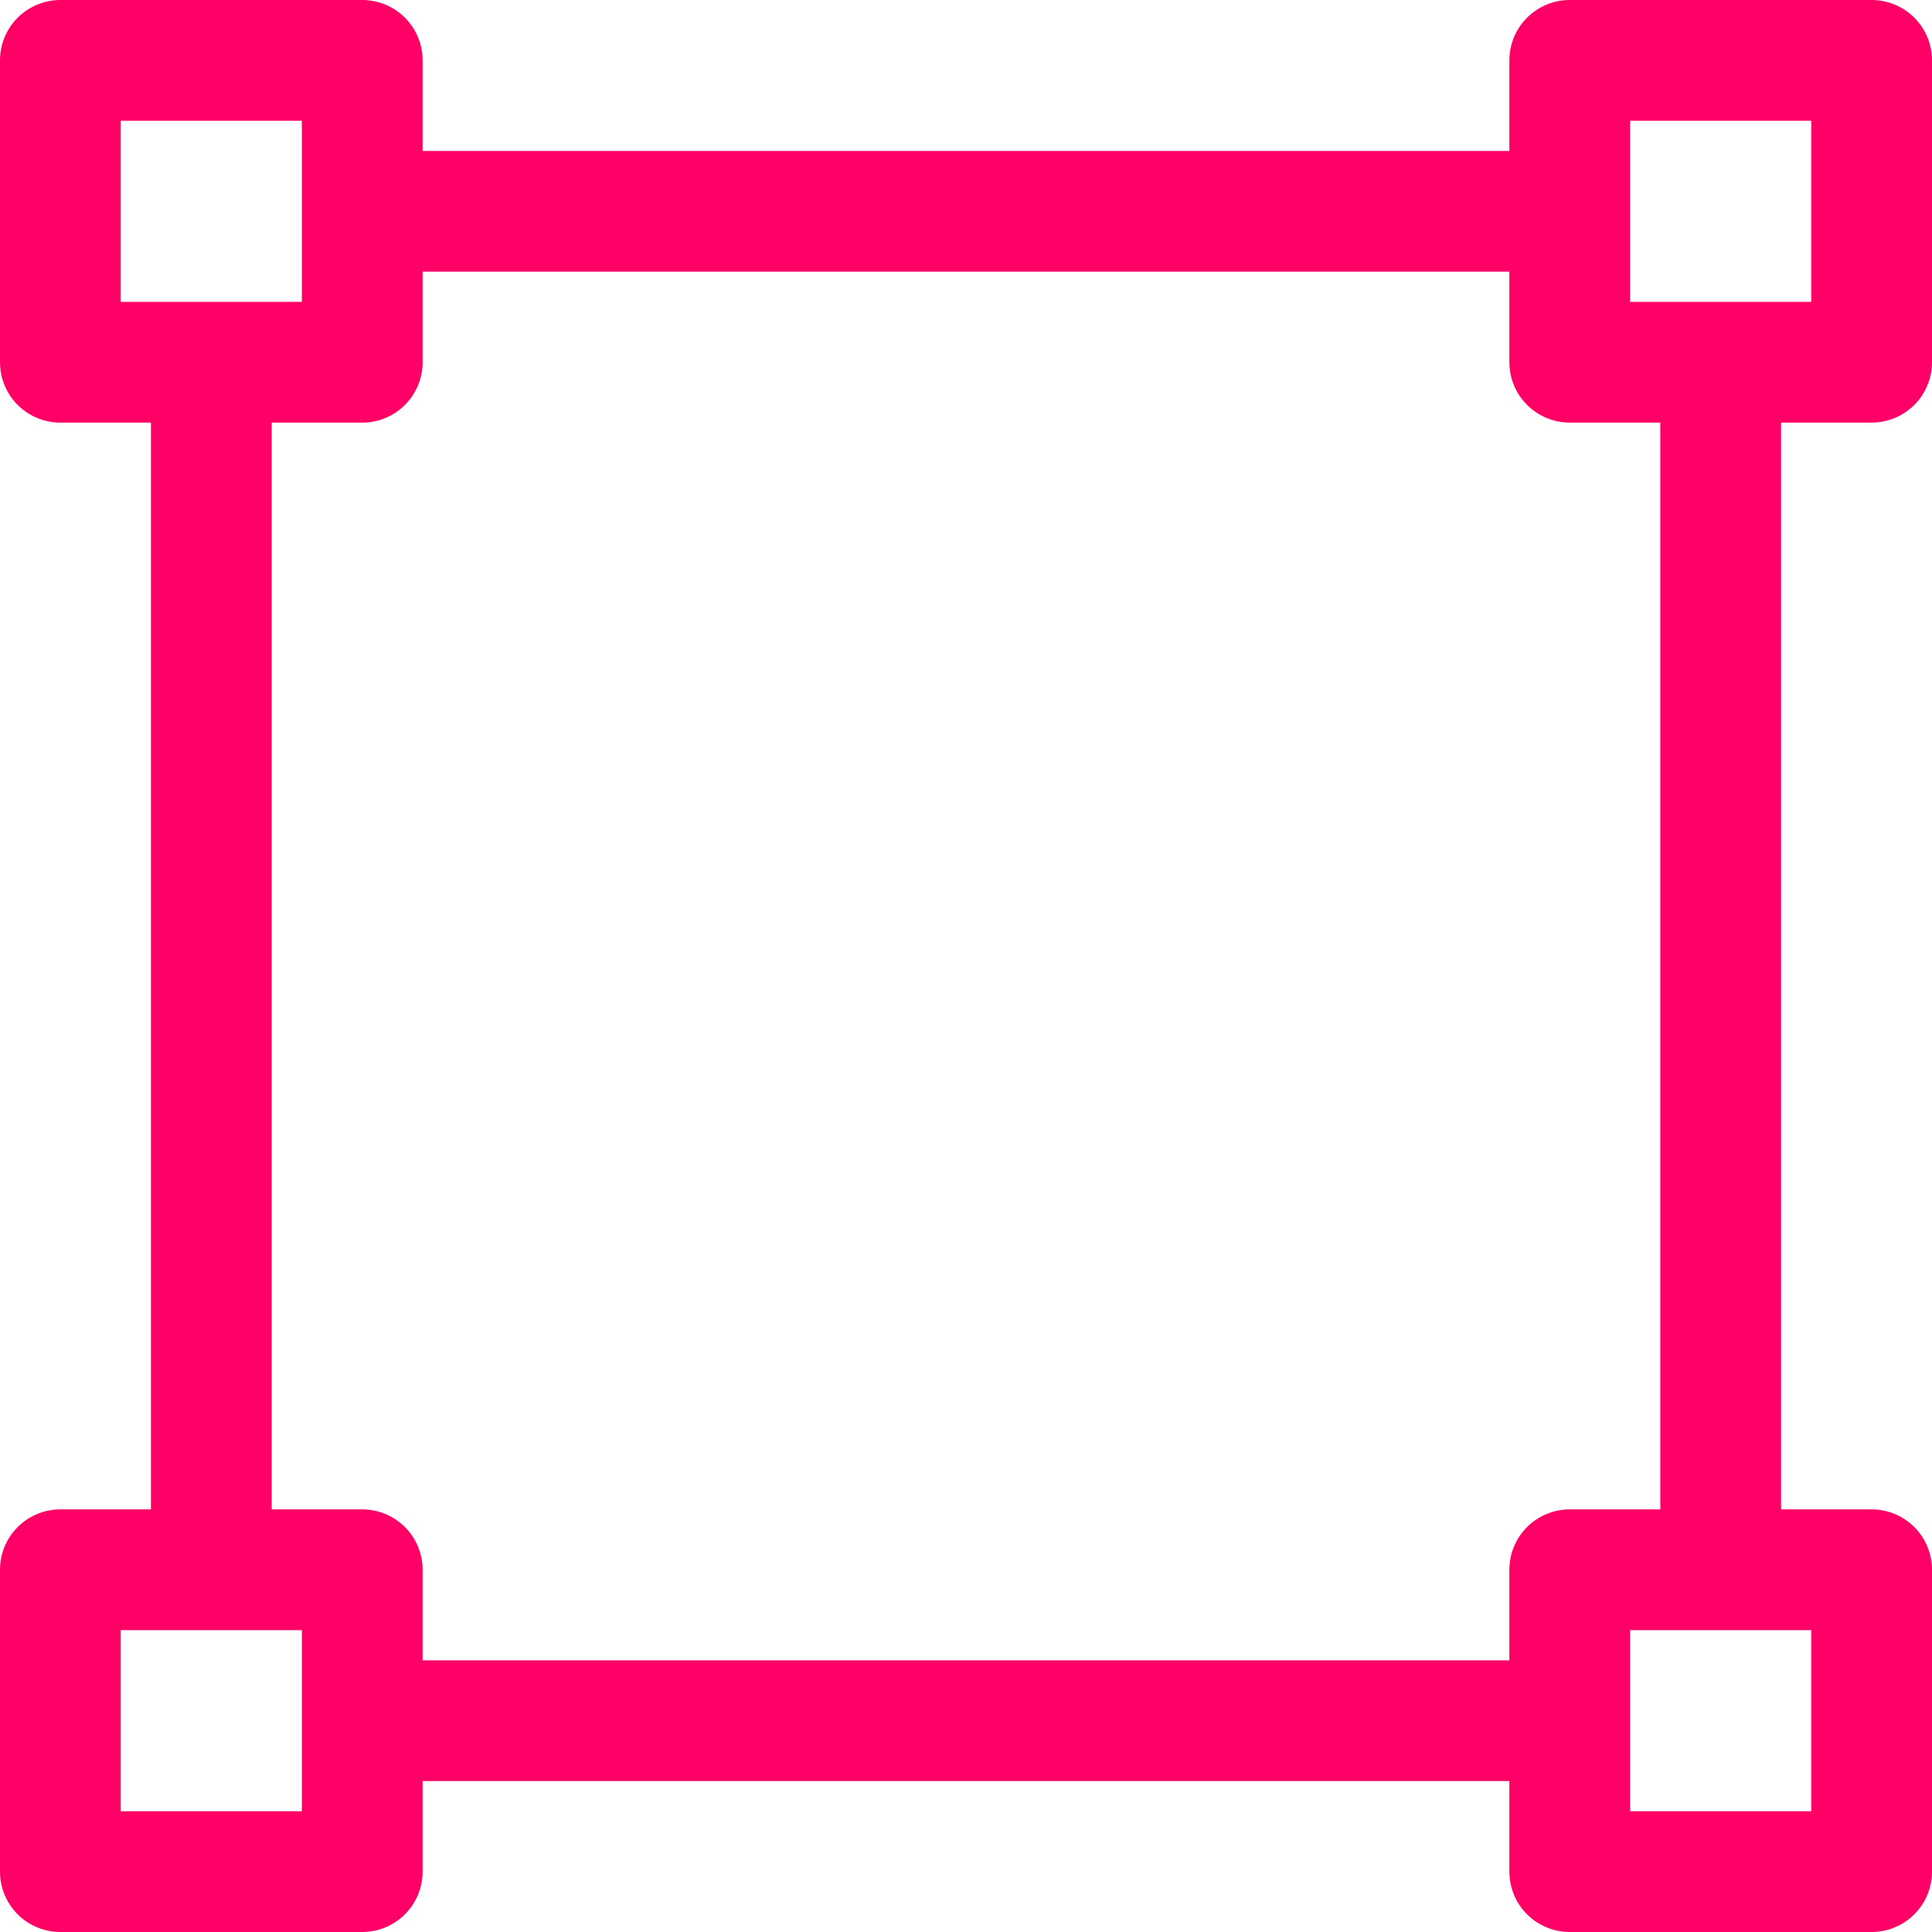
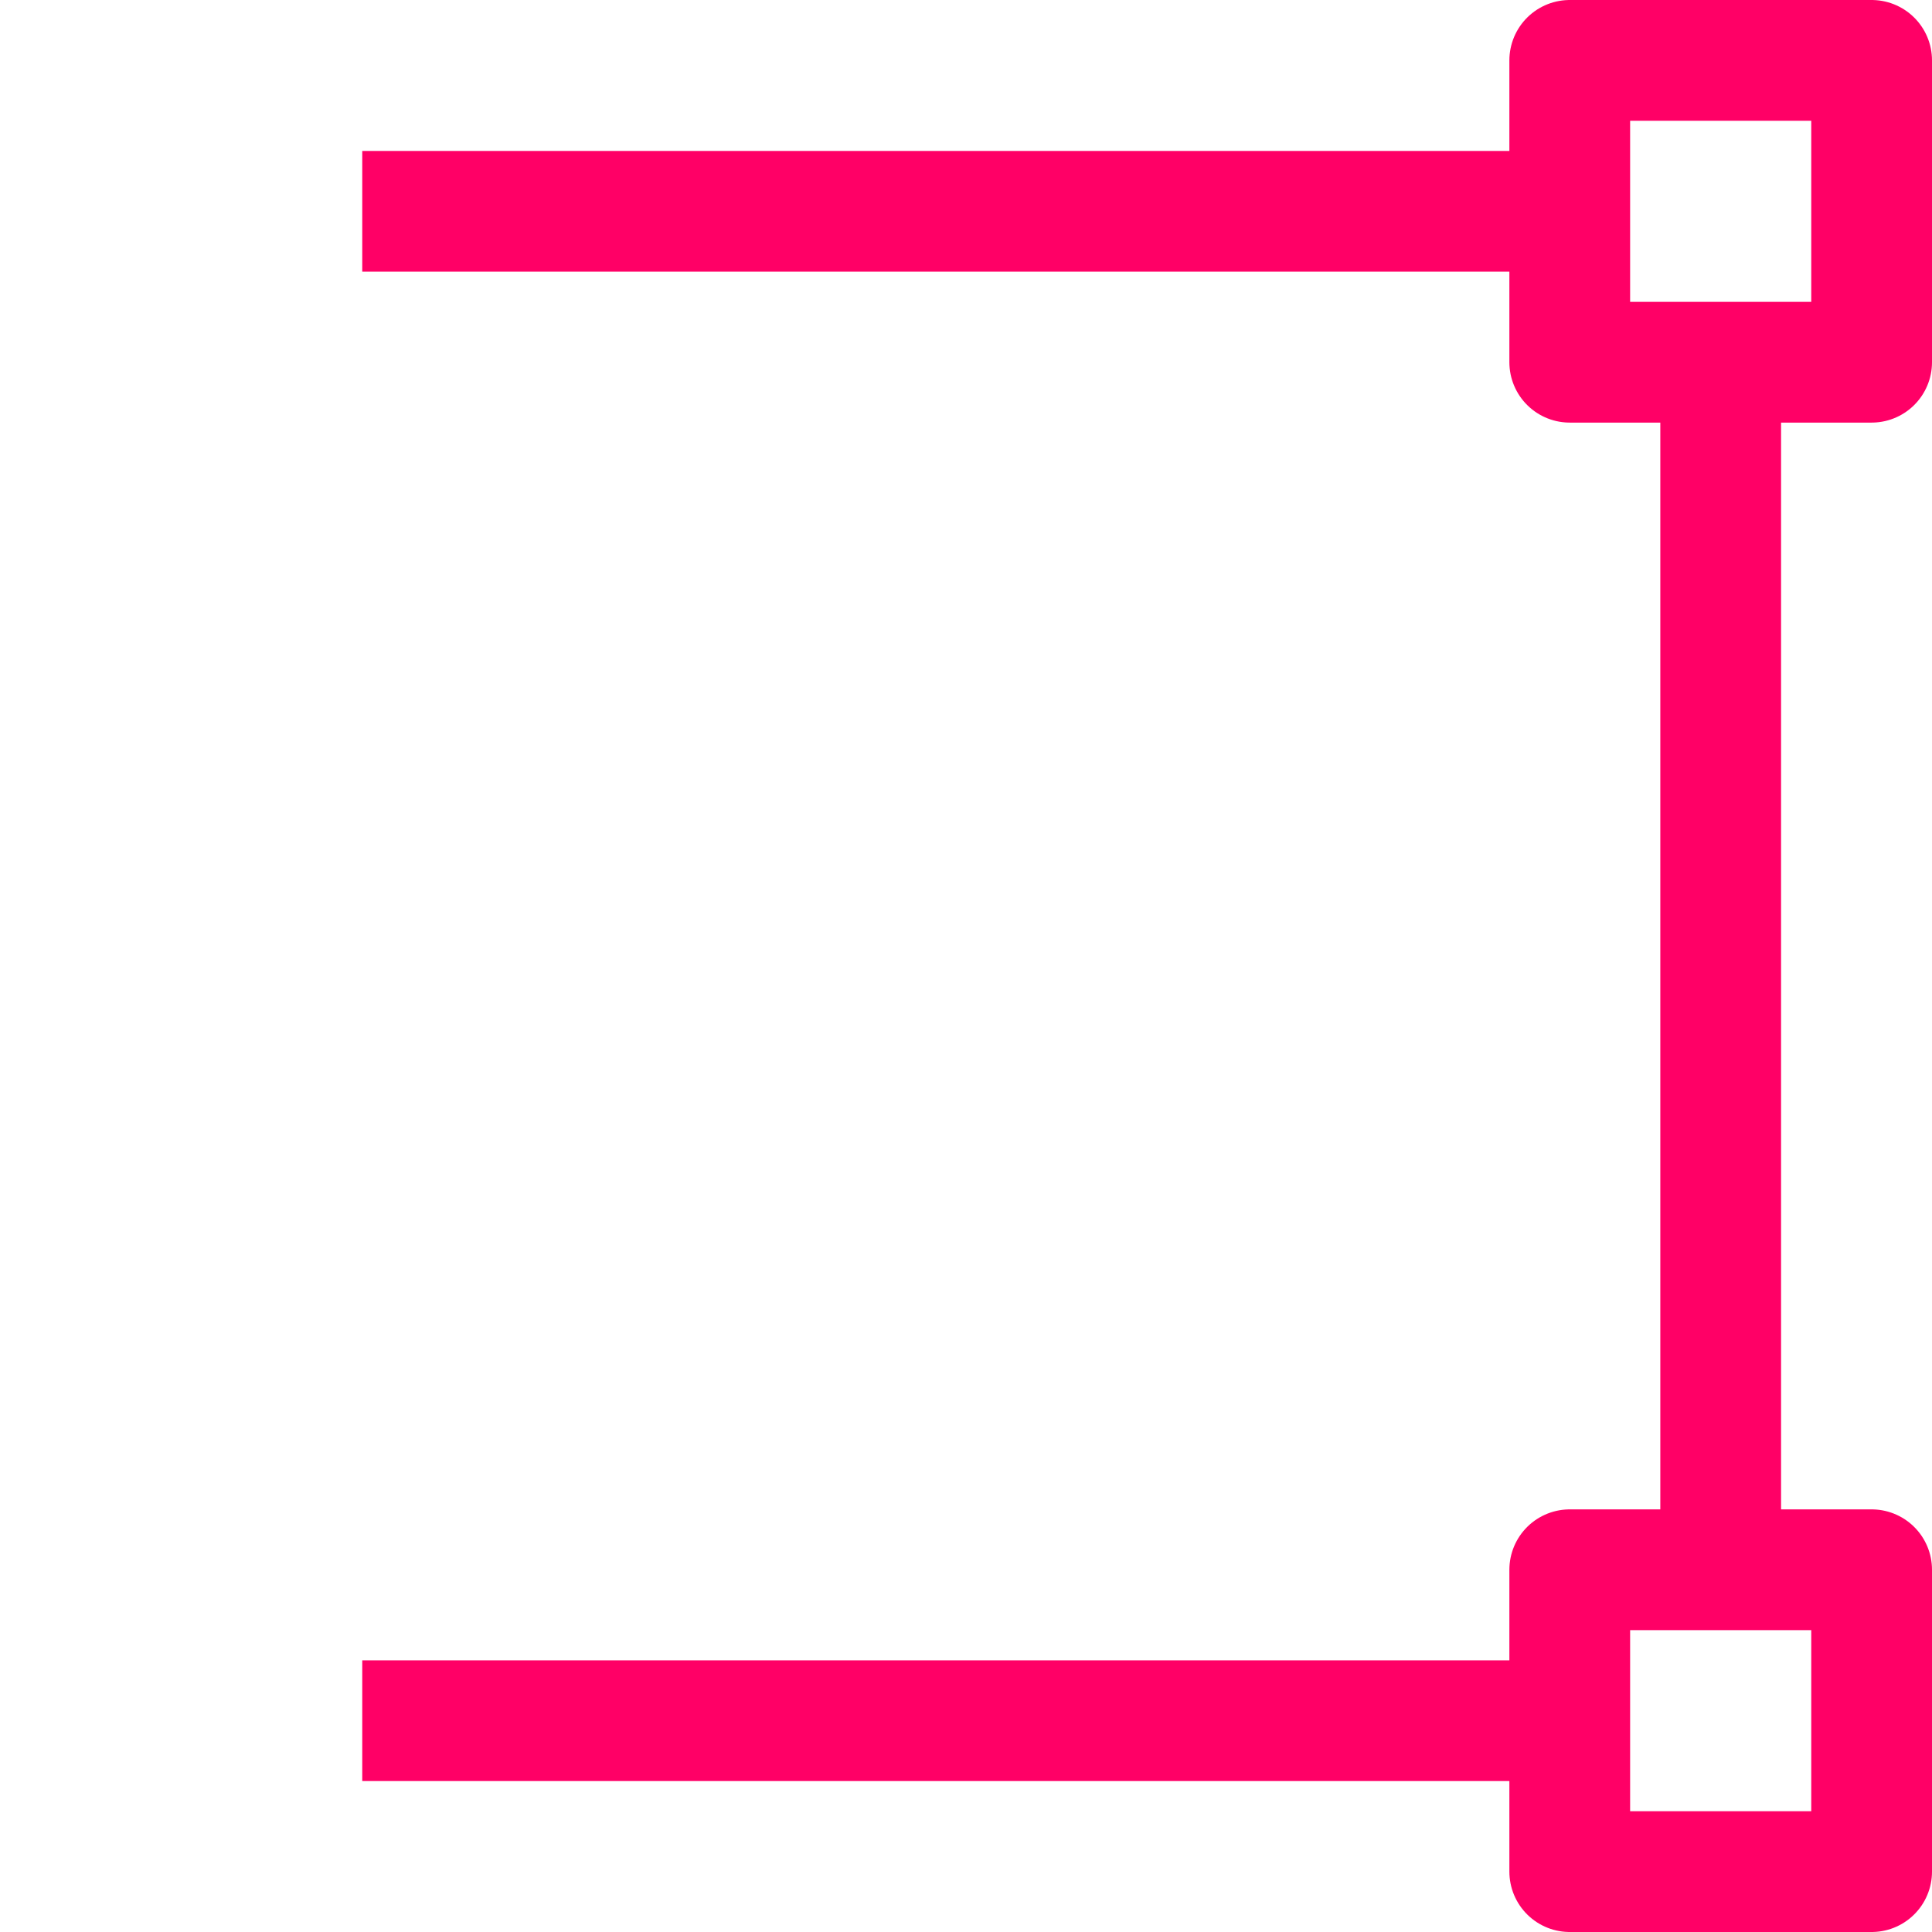
<svg xmlns="http://www.w3.org/2000/svg" width="64" height="64" viewBox="0 0 64 64">
  <g transform="translate(-1161.004 -1990.172)">
-     <rect width="10" height="10" stroke-width="4" fill="none" stroke="#f06" stroke-linejoin="round" transform="translate(1163.004 1992.172)" />
    <rect width="10" height="9.999" stroke-width="4" fill="none" stroke="#f06" stroke-linejoin="round" transform="translate(1213.004 1992.172)" />
-     <rect width="10" height="10" stroke-width="4" fill="none" stroke="#f06" stroke-linejoin="round" transform="translate(1163.004 2042.172)" />
    <rect width="10" height="10" stroke-width="4" fill="none" stroke="#f06" stroke-linejoin="round" transform="translate(1213.004 2042.172)" />
    <line x1="40" transform="translate(1173.004 2047.172)" fill="none" stroke="#f06" stroke-linejoin="round" stroke-width="4" />
    <line y2="40" transform="translate(1218.004 2002.172)" fill="none" stroke="#f06" stroke-linejoin="round" stroke-width="4" />
    <line x2="40" transform="translate(1173.004 1997.172)" fill="none" stroke="#f06" stroke-linejoin="round" stroke-width="4" />
-     <line y1="40" transform="translate(1168.004 2002.172)" fill="none" stroke="#f06" stroke-linejoin="round" stroke-width="4" />
  </g>
</svg>